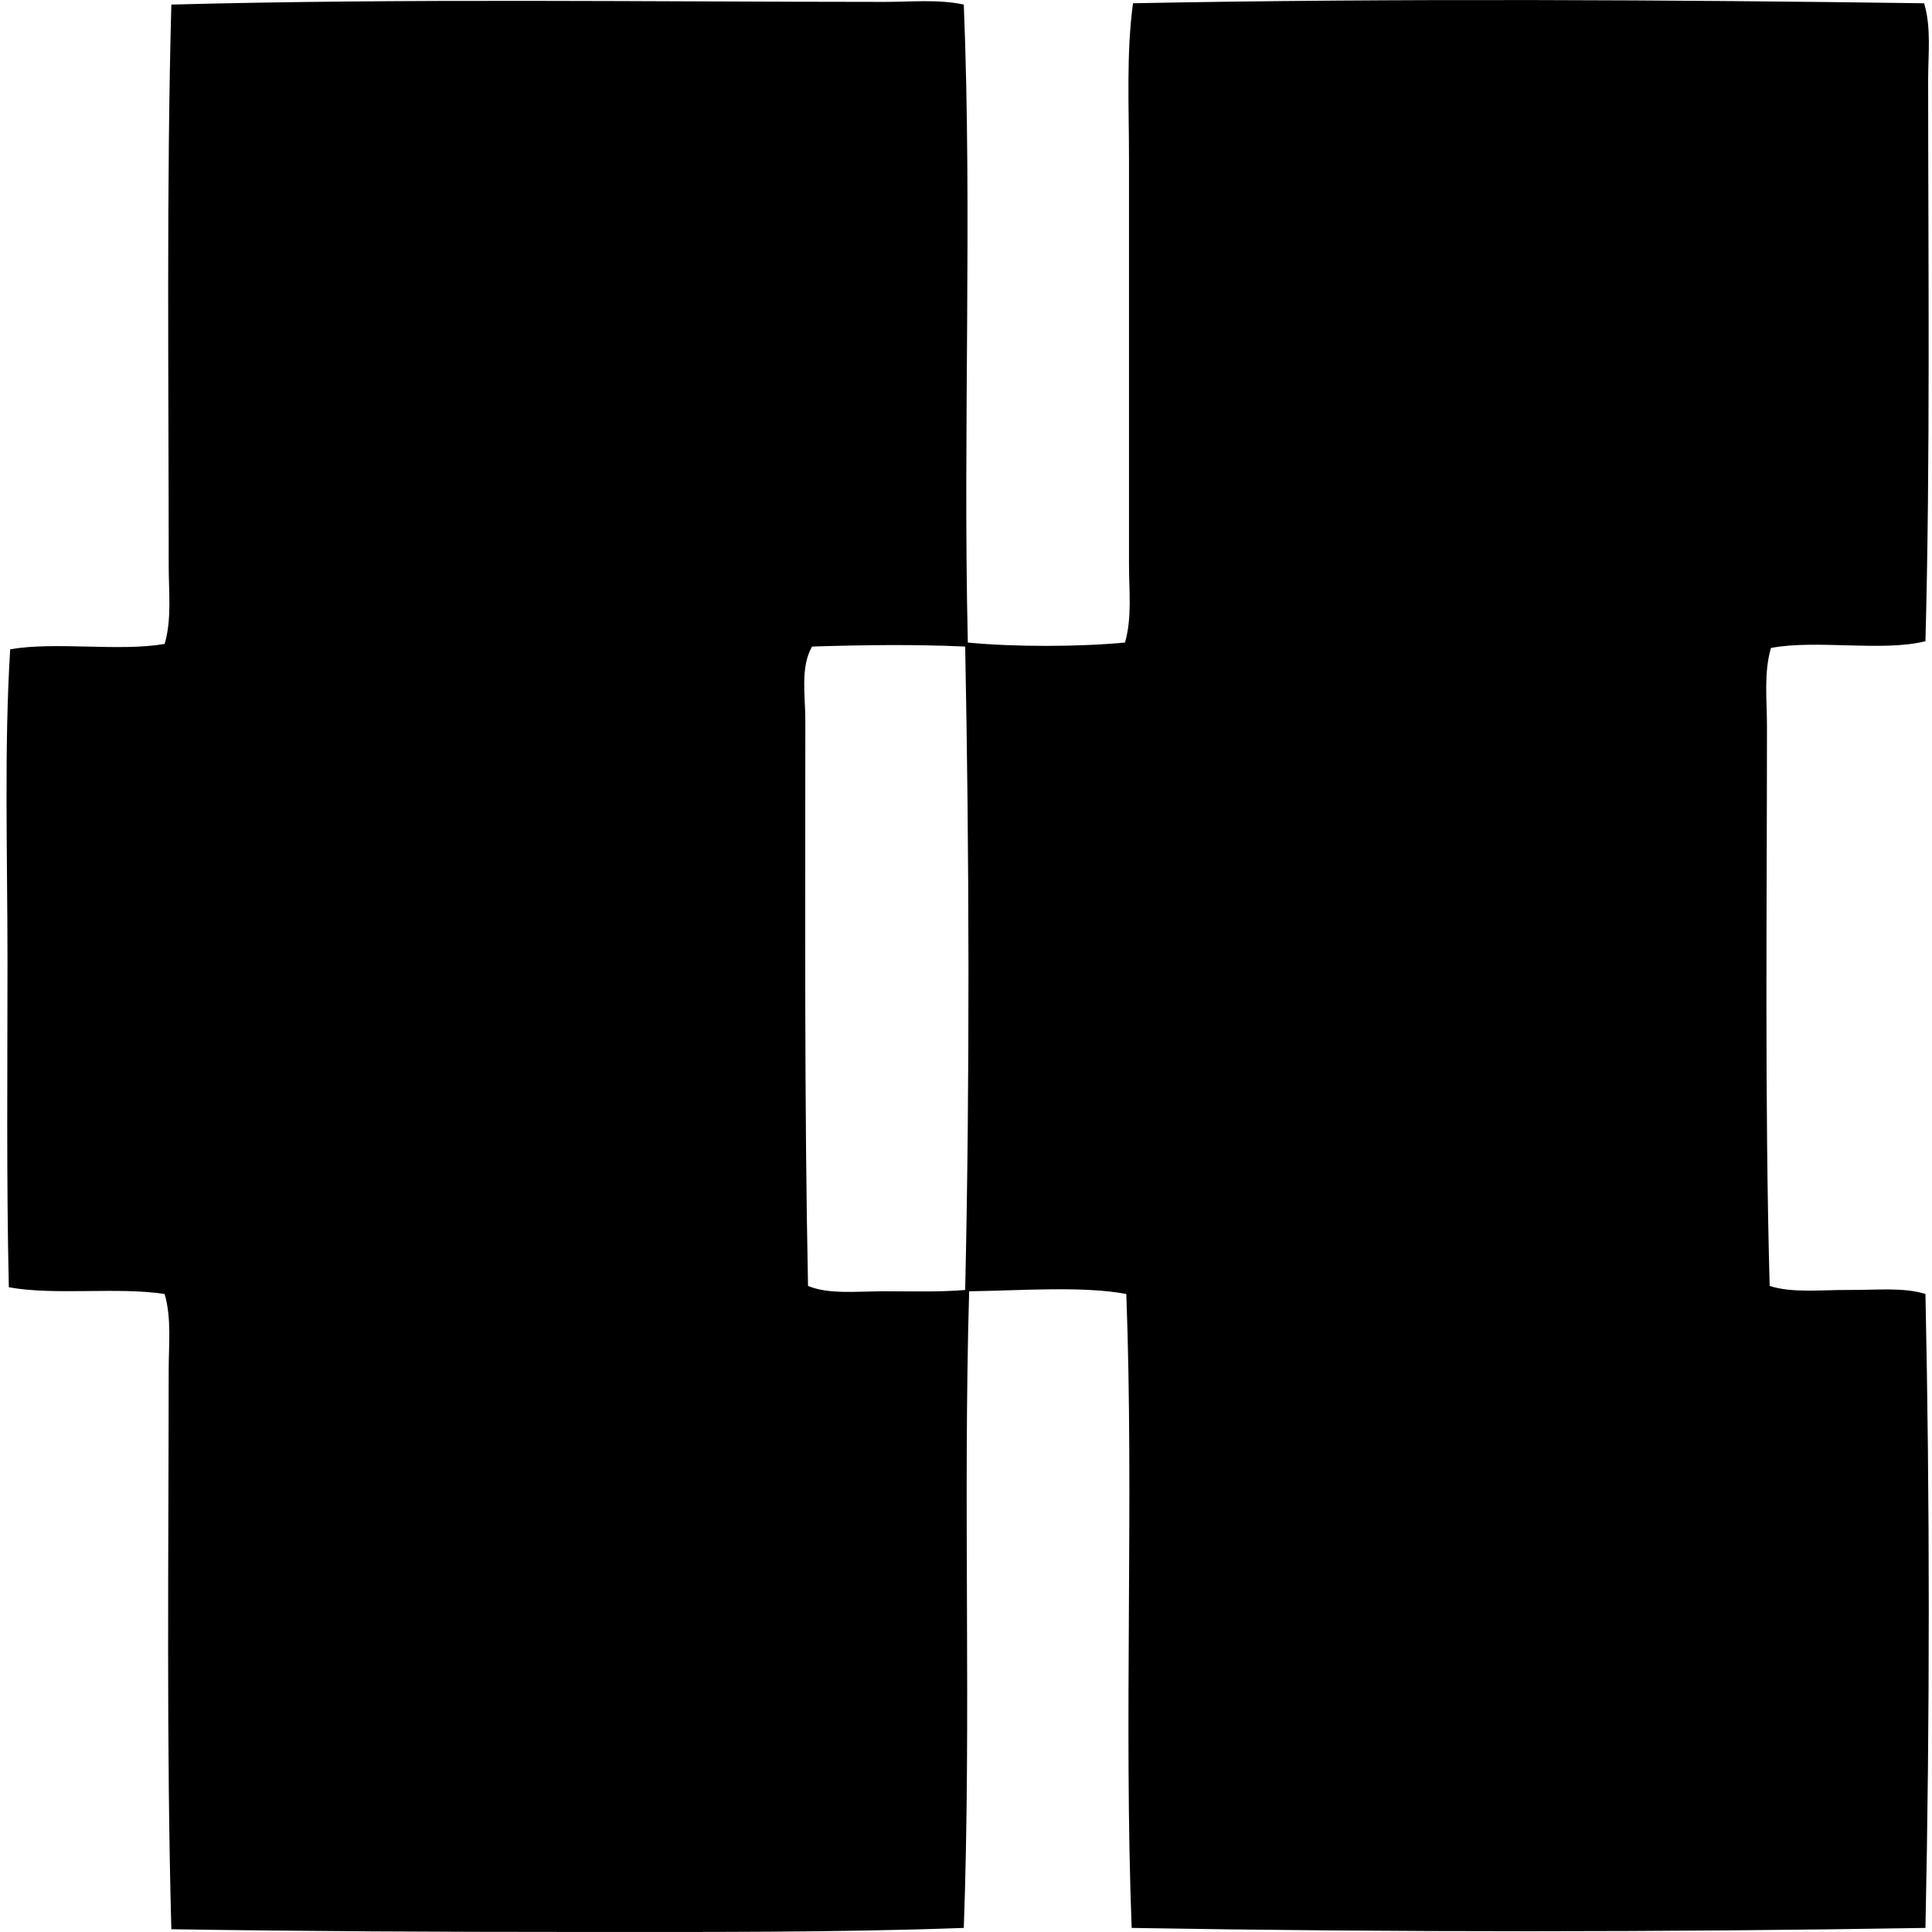
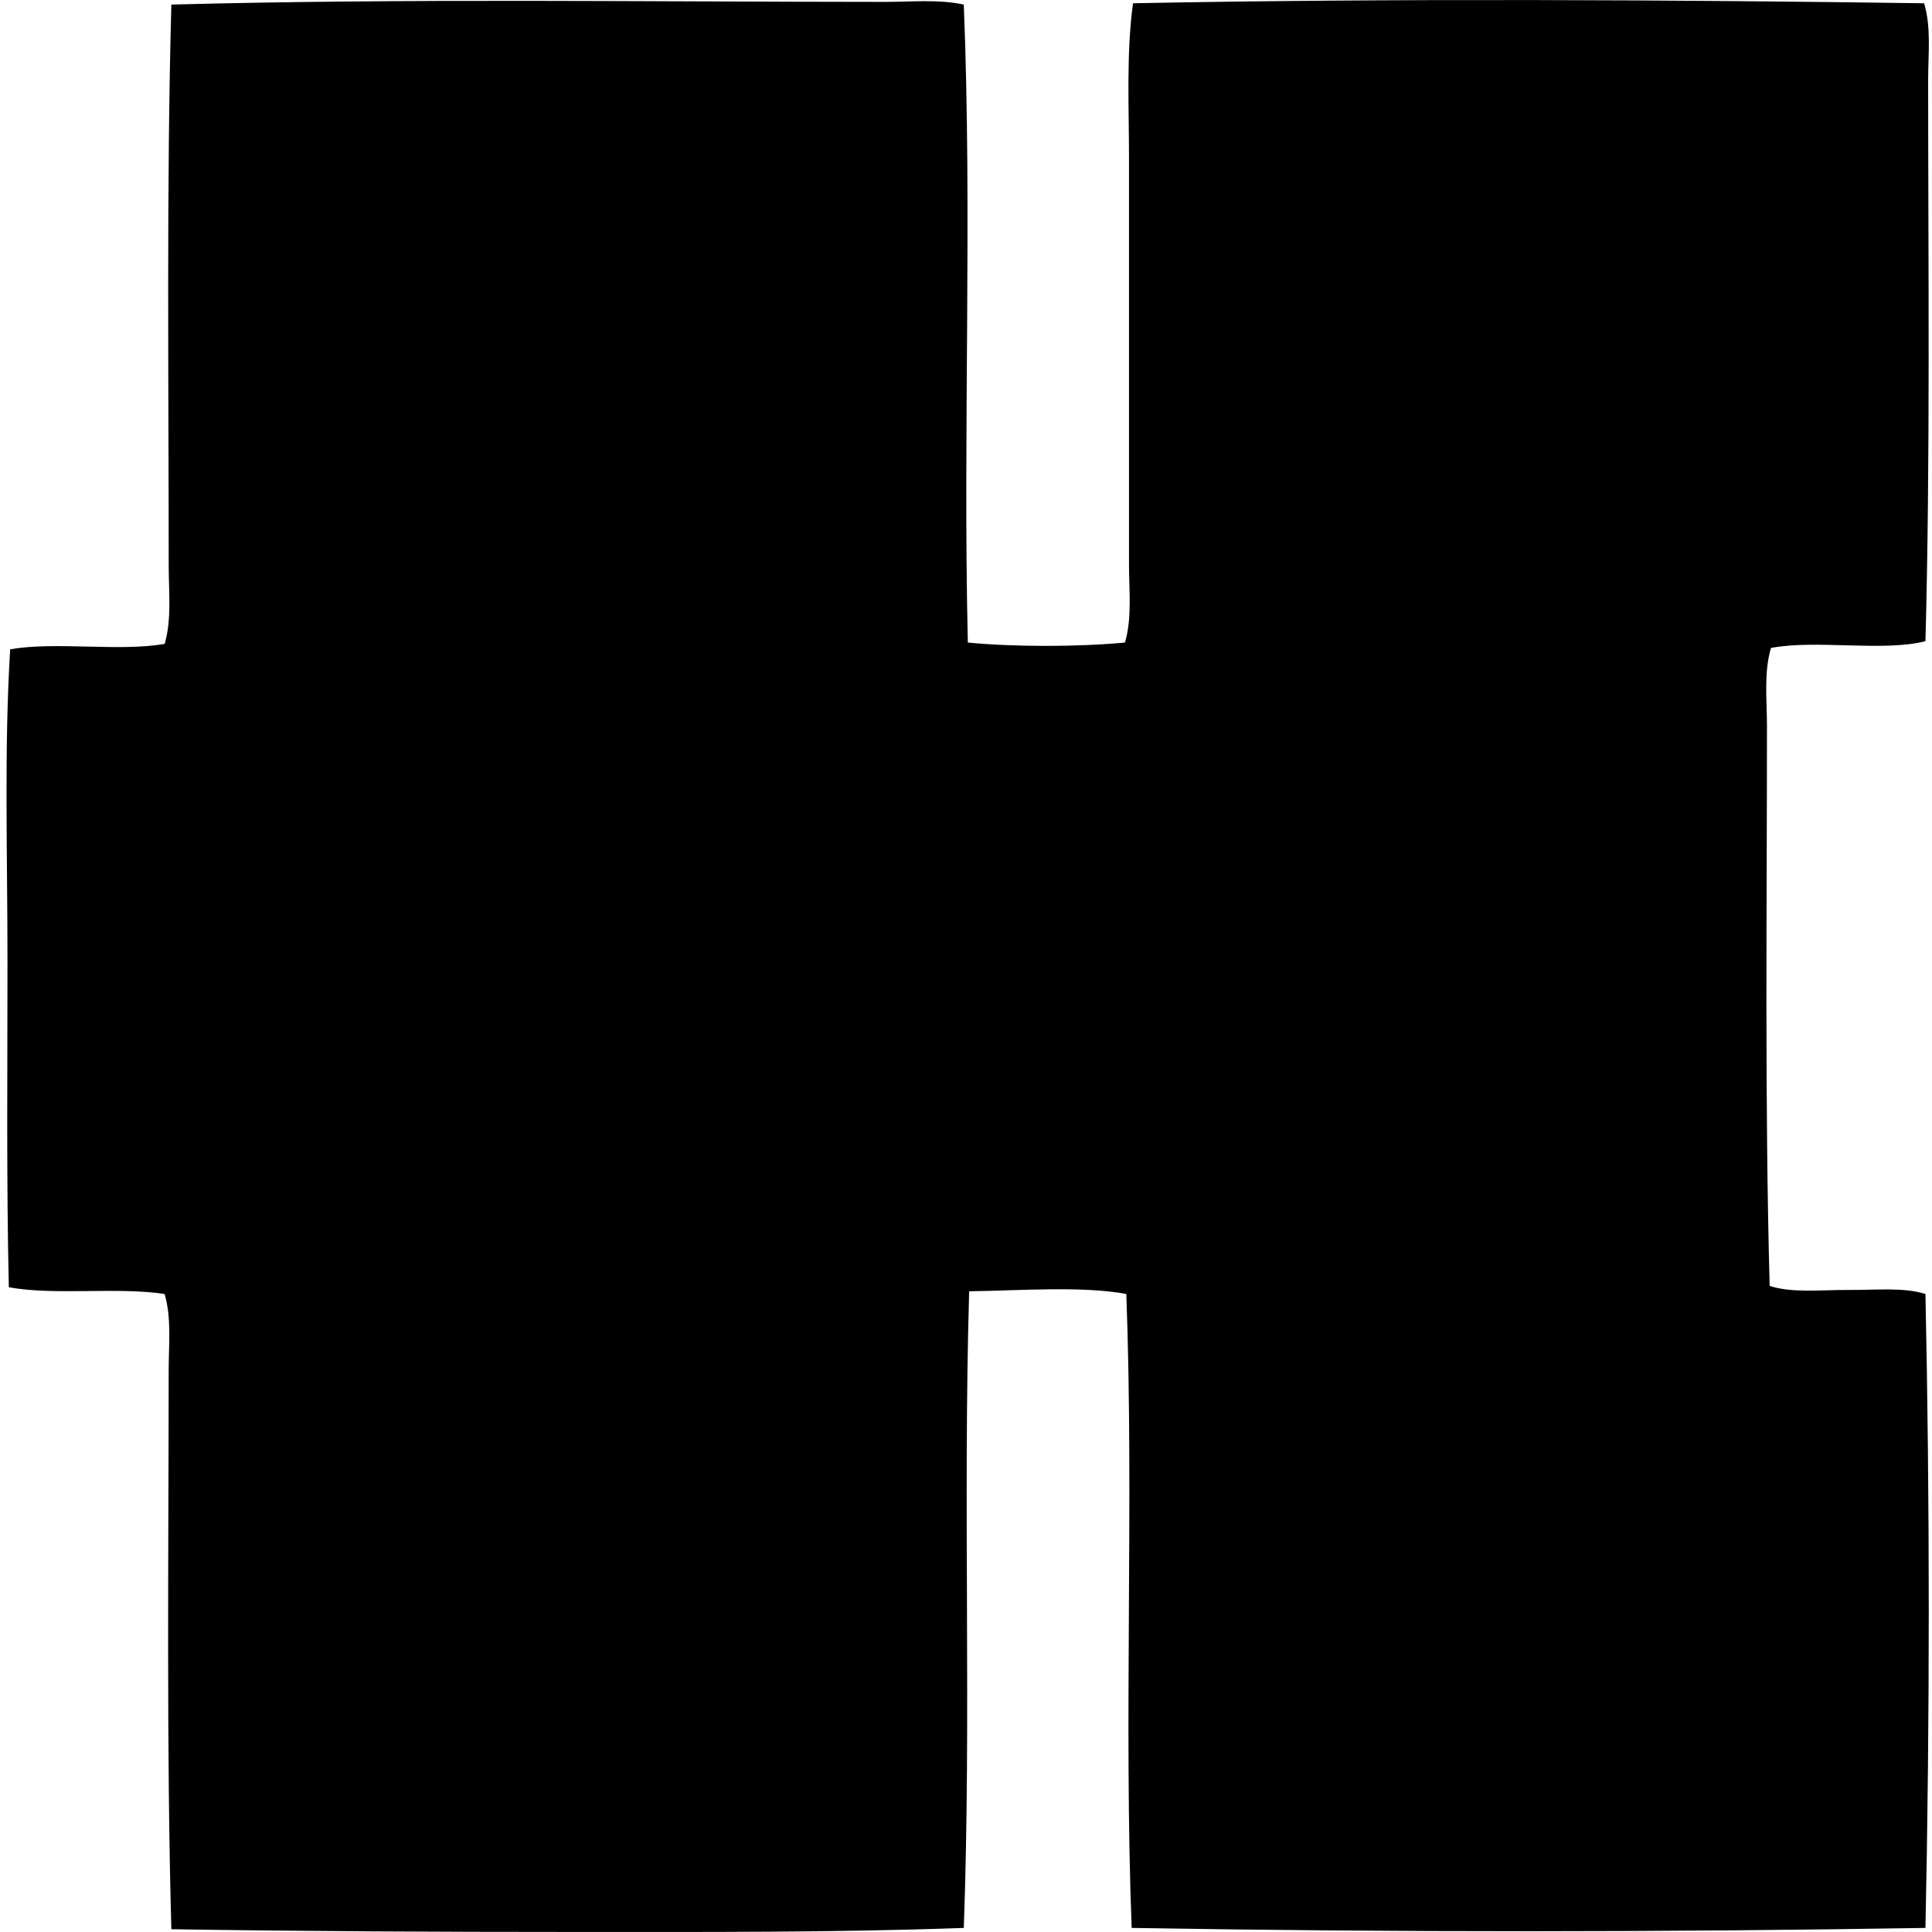
<svg xmlns="http://www.w3.org/2000/svg" width="200" height="200" fill="none" viewBox="0 0 200 200">
-   <path fill="#000" fill-rule="evenodd" d="M99.772.473c.879 21.926-.095 44.06.417 66.043 4.794.467 11.474.456 16.268 0 .746-2.557.417-5.36.417-8.06-.003-13.734.002-28.08 0-41.994 0-5.52-.288-10.973.416-16.124 27.038-.532 56.545-.352 81.894 0 .752 2.51.417 5.244.417 7.921.003 18.985.228 39.41-.279 58.119-4.439 1.12-11.319-.197-15.992.698-.752 2.561-.417 5.329-.414 8.06 0 18.995-.239 38.925.279 57.982 2.308.763 5.405.397 8.203.417 2.809.023 5.636-.301 7.924.419.453 21.251.462 43.903 0 65.624-26.748.444-54.954.467-82.173 0-.819-21.493.243-44.314-.554-65.624-4.507-.858-11.223-.34-16.268-.281-.645 22.14.231 44.055-.555 65.905-13.365.484-26.922.416-40.6.416-13.535 0-27.63-.064-41.434-.281-.515-19.015-.282-38.554-.276-57.837 0-2.641.312-5.405-.42-7.922-4.861-.748-11.389.172-16.127-.698-.256-11.012-.138-22.427-.14-33.647 0-11.232-.355-22.233.281-32.395 4.698-.82 11.291.259 15.99-.555.745-2.562.419-5.334.419-8.065 0-18.993-.237-39.407.273-58.121C42.026-.175 67.293.19 91.567.197c2.73 0 5.55-.29 8.206.276ZM84.06 66.933c-1.224 2.164-.692 5.046-.692 7.647 0 19.65-.105 39.867.278 58.538 2.123.896 5.04.555 7.925.555 2.854 0 5.832.087 8.343-.138.49-21.523.42-45.519 0-66.603-5.264-.242-10.71-.163-15.854 0Z" clip-rule="evenodd" />
+   <path fill="#000" fill-rule="evenodd" d="M99.772.473c.879 21.926-.095 44.06.417 66.043 4.794.467 11.474.456 16.268 0 .746-2.557.417-5.36.417-8.06-.003-13.734.002-28.08 0-41.994 0-5.52-.288-10.973.416-16.124 27.038-.532 56.545-.352 81.894 0 .752 2.51.417 5.244.417 7.921.003 18.985.228 39.41-.279 58.119-4.439 1.12-11.319-.197-15.992.698-.752 2.561-.417 5.329-.414 8.06 0 18.995-.239 38.925.279 57.982 2.308.763 5.405.397 8.203.417 2.809.023 5.636-.301 7.924.419.453 21.251.462 43.903 0 65.624-26.748.444-54.954.467-82.173 0-.819-21.493.243-44.314-.554-65.624-4.507-.858-11.223-.34-16.268-.281-.645 22.14.231 44.055-.555 65.905-13.365.484-26.922.416-40.6.416-13.535 0-27.63-.064-41.434-.281-.515-19.015-.282-38.554-.276-57.837 0-2.641.312-5.405-.42-7.922-4.861-.748-11.389.172-16.127-.698-.256-11.012-.138-22.427-.14-33.647 0-11.232-.355-22.233.281-32.395 4.698-.82 11.291.259 15.99-.555.745-2.562.419-5.334.419-8.065 0-18.993-.237-39.407.273-58.121C42.026-.175 67.293.19 91.567.197c2.73 0 5.55-.29 8.206.276ZM84.06 66.933Z" clip-rule="evenodd" />
</svg>